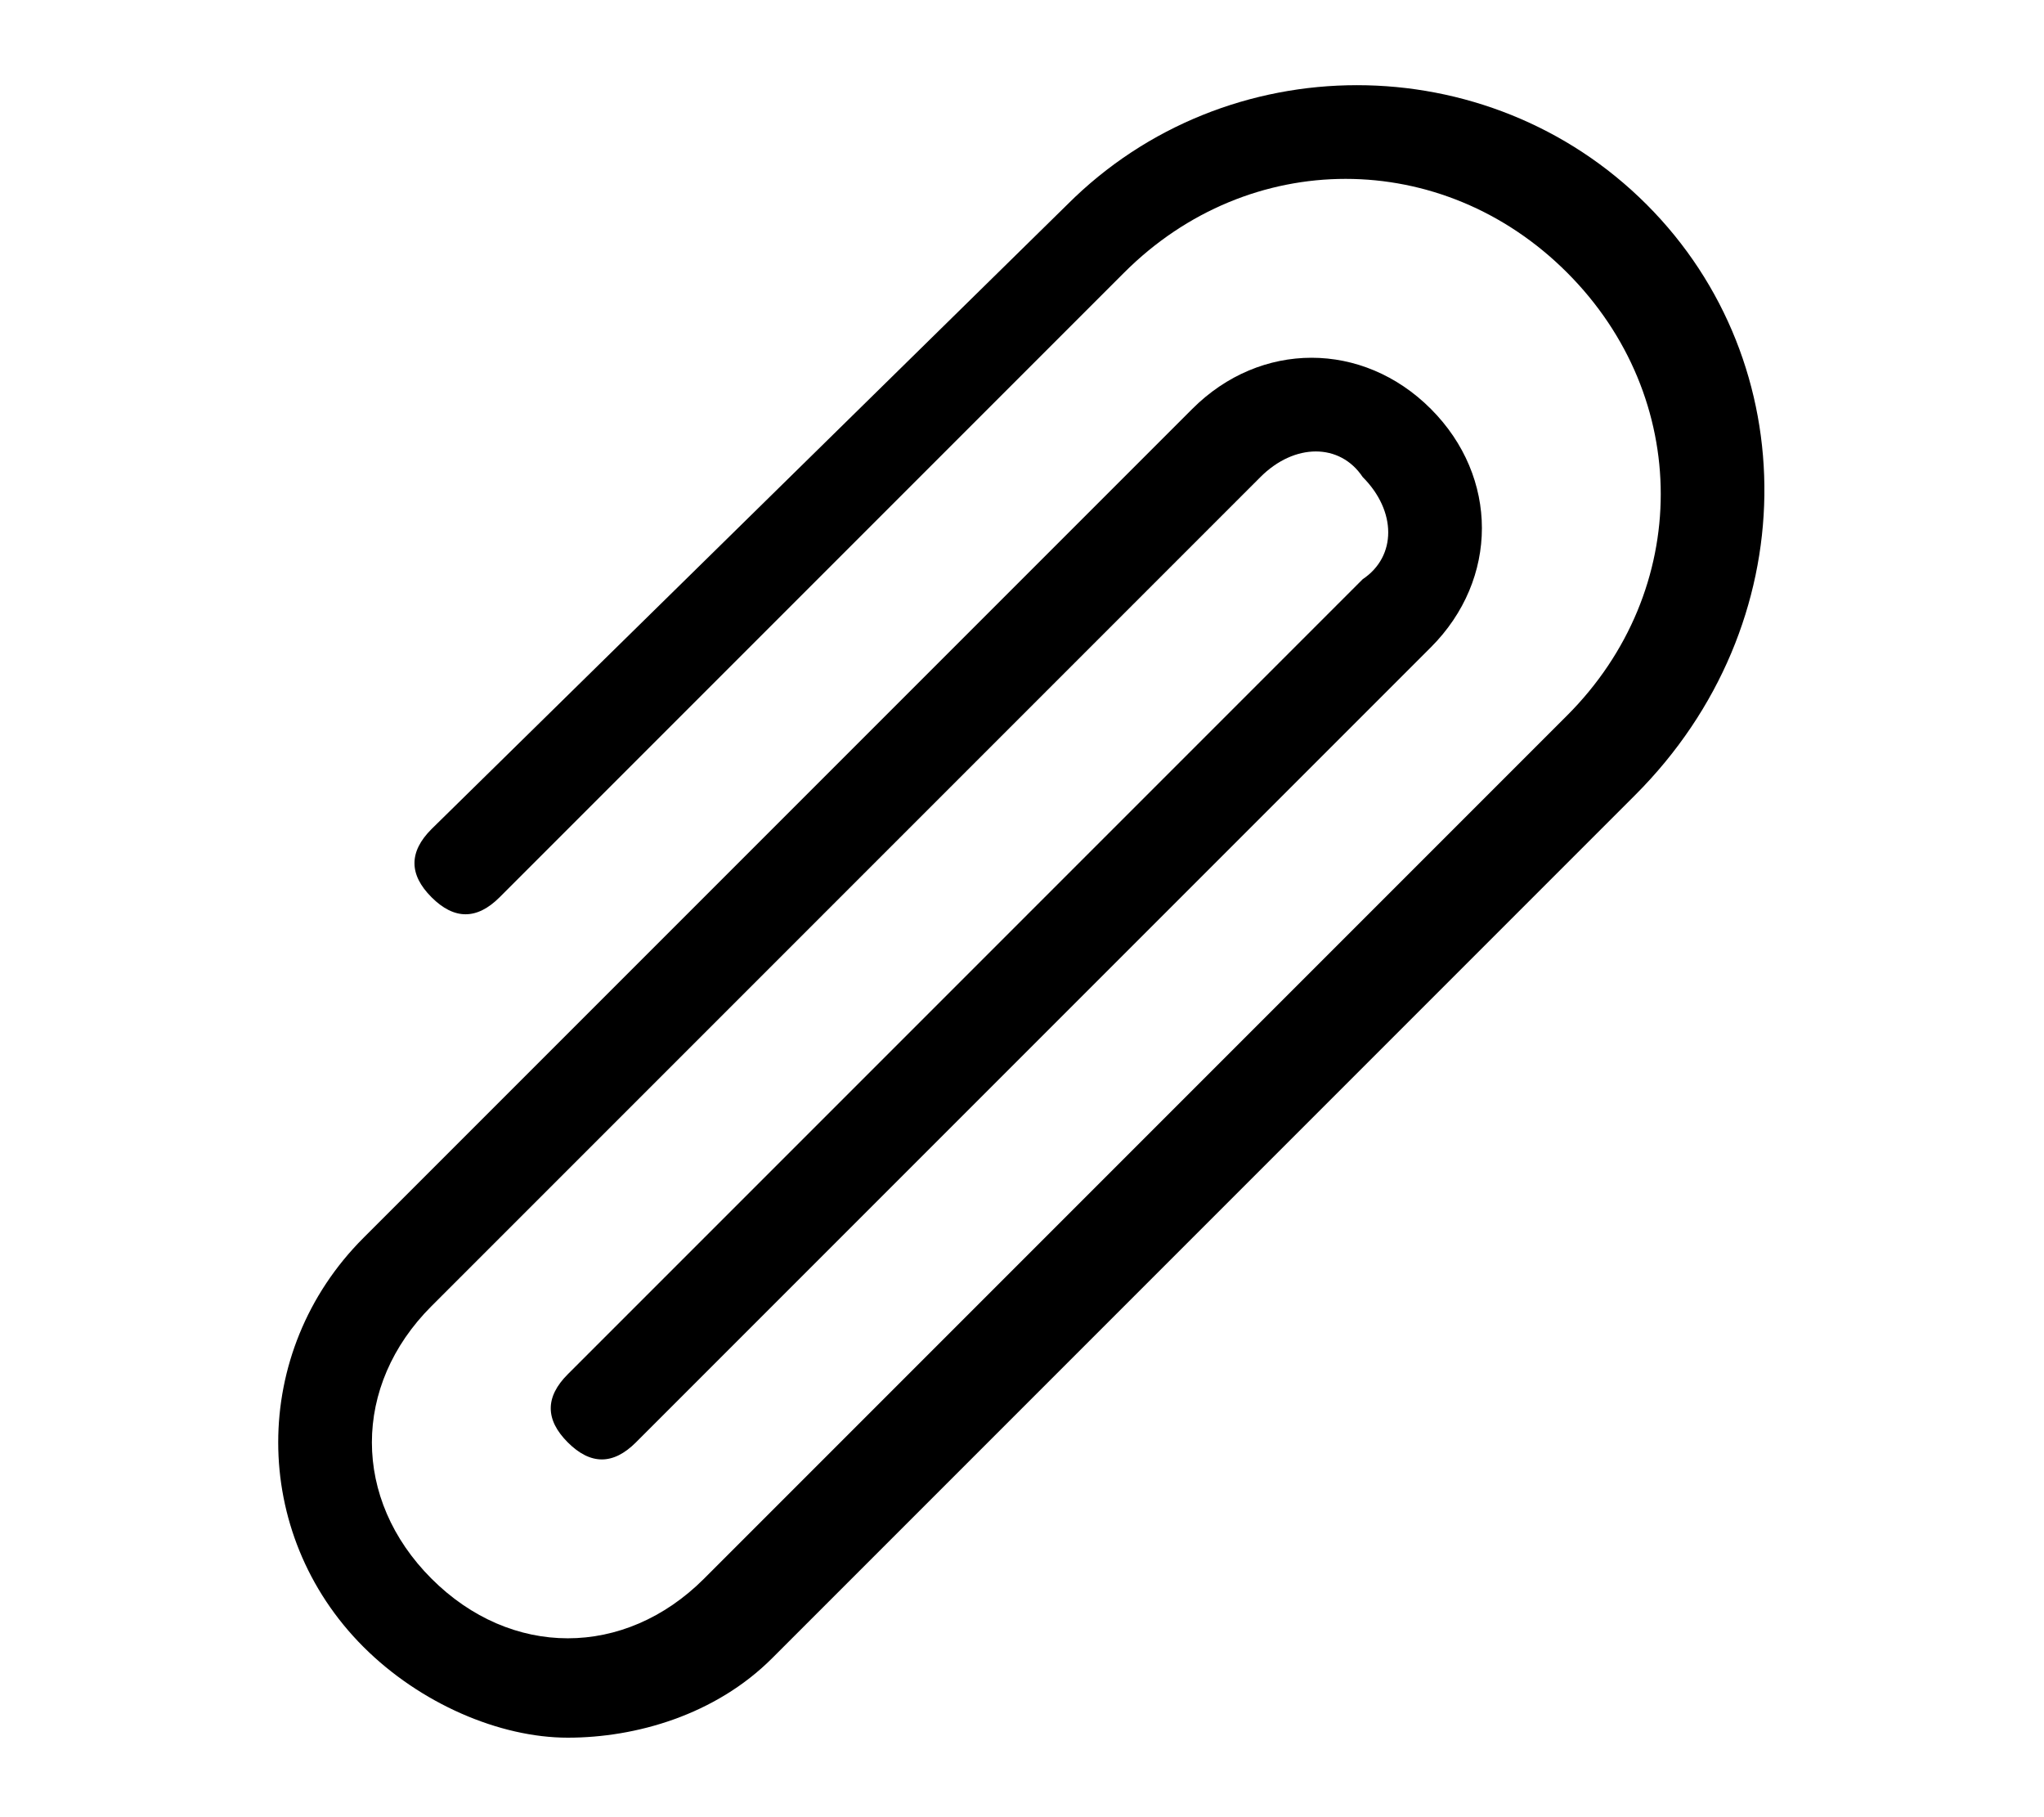
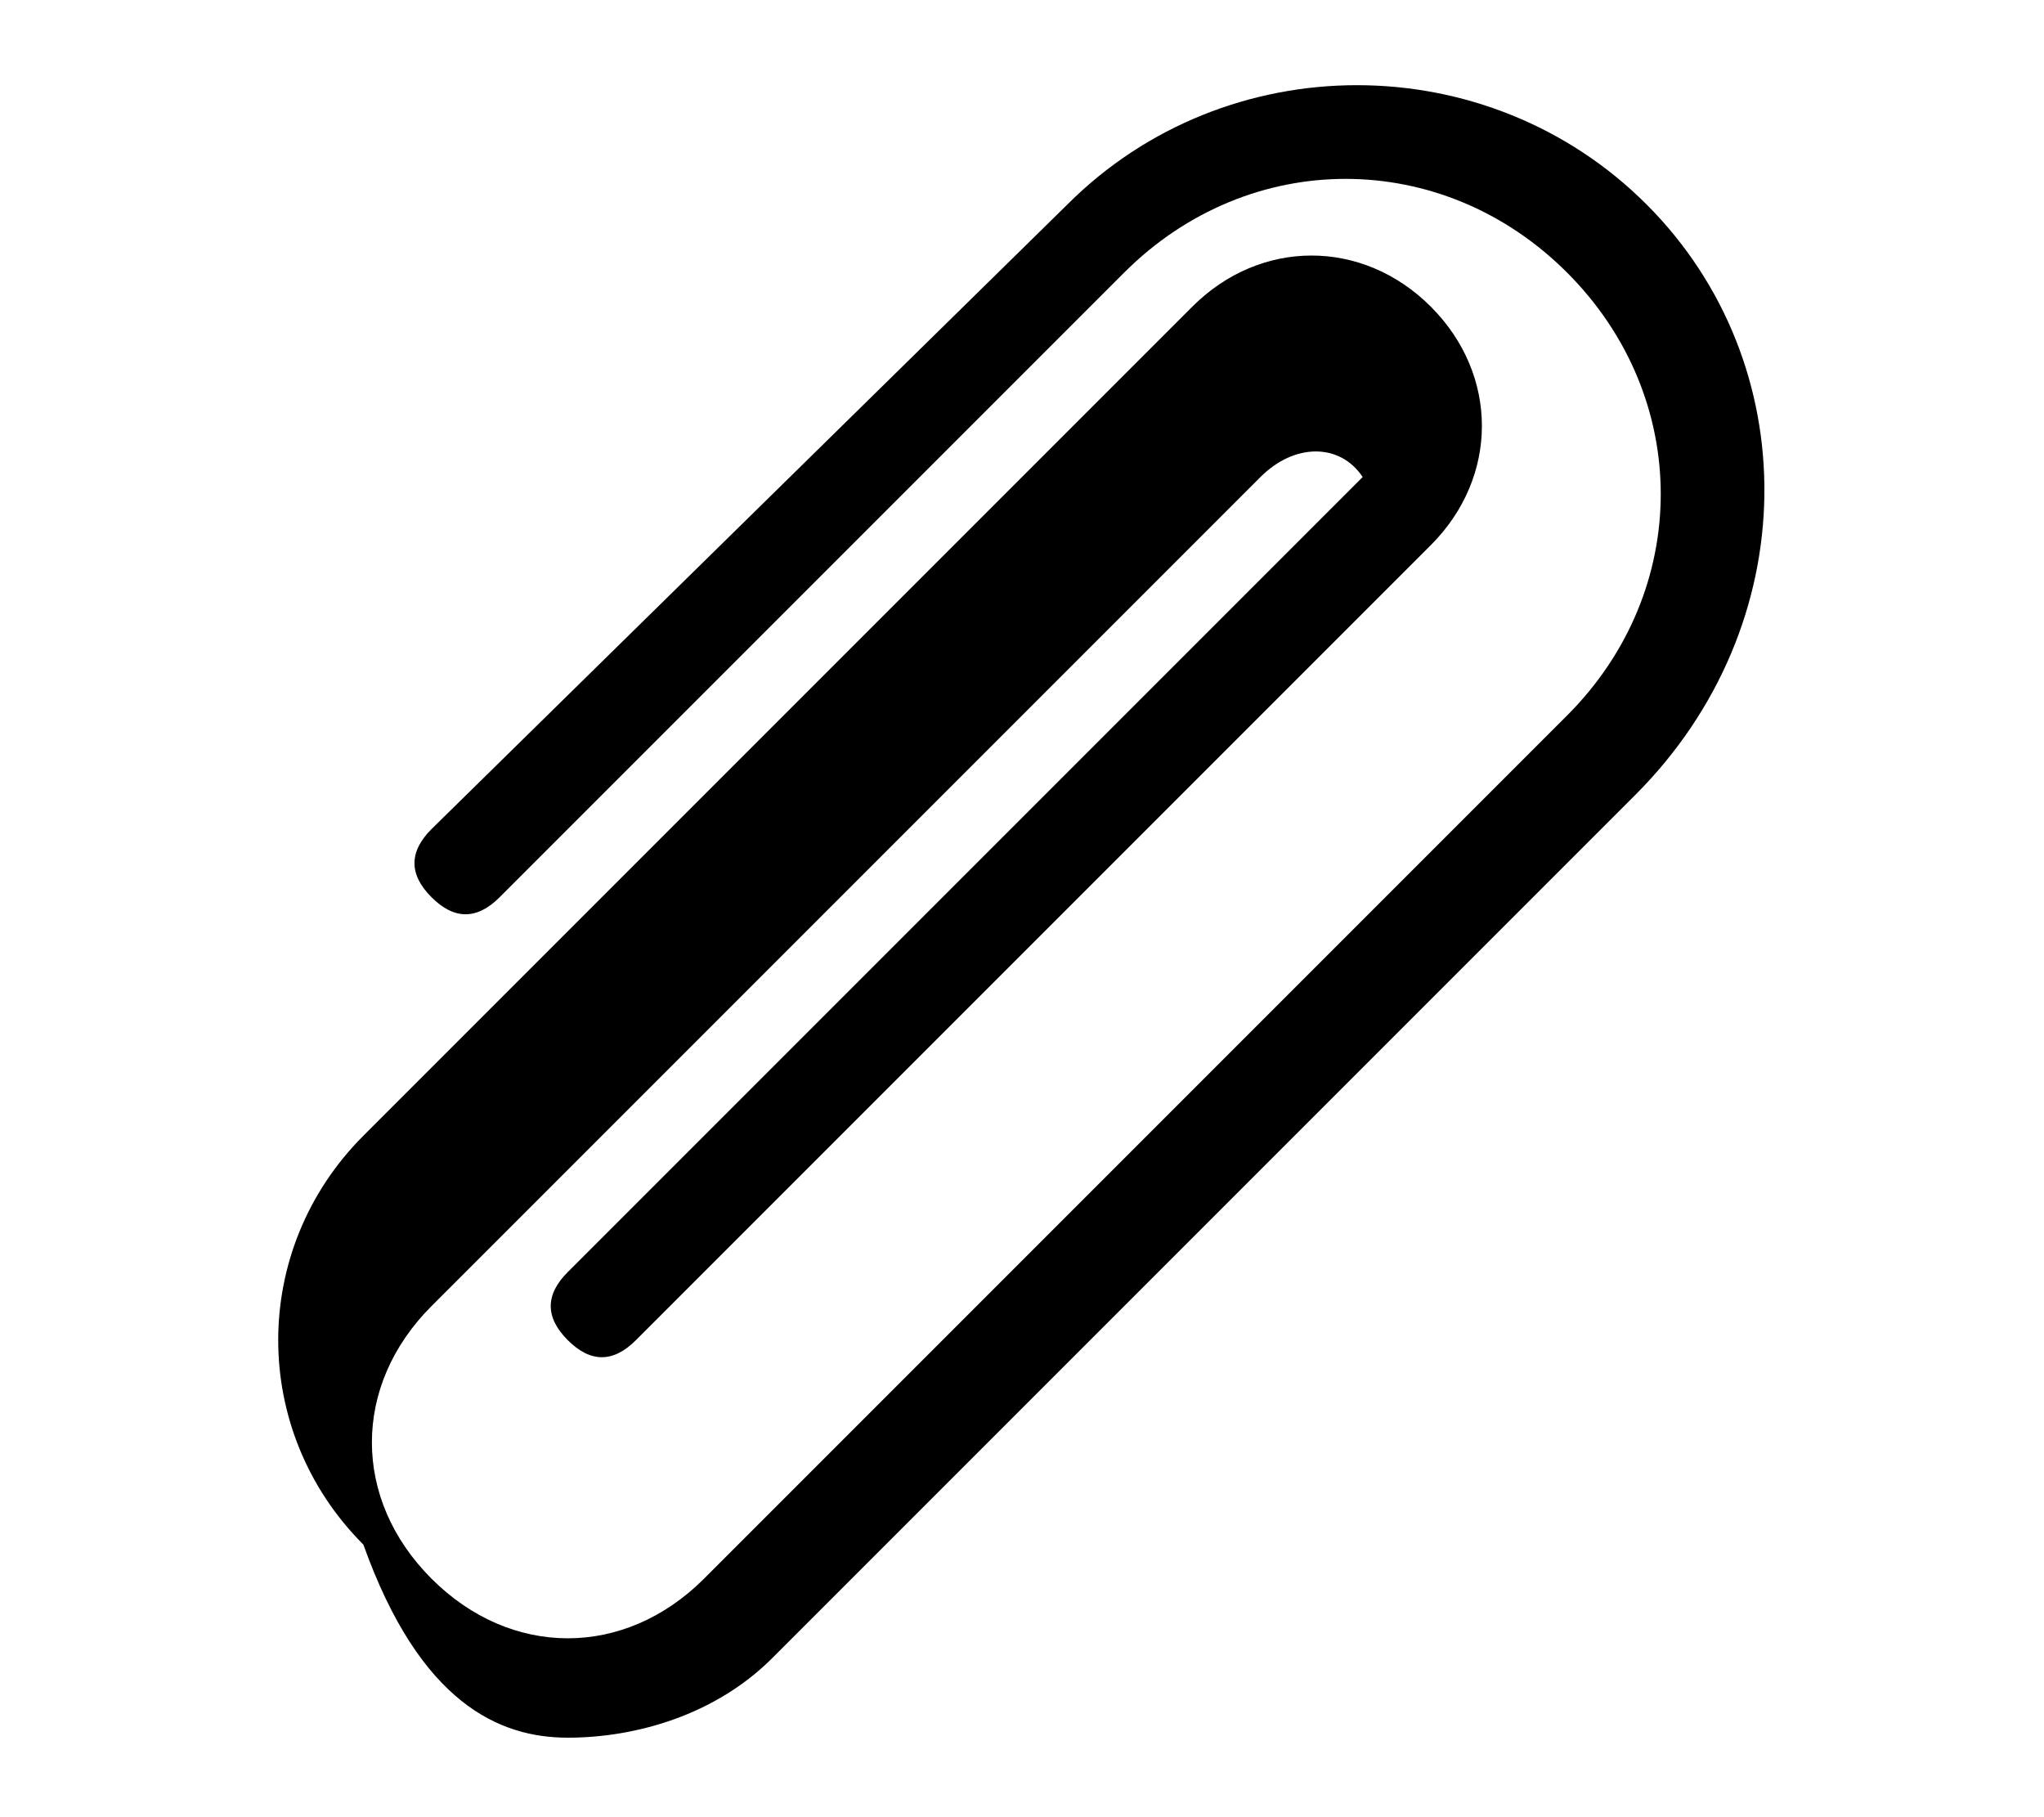
<svg xmlns="http://www.w3.org/2000/svg" version="1.1" id="Capa_1" x="0px" y="0px" viewBox="0 0 18 16" style="enable-background:new 0 0 18 16;" xml:space="preserve">
  <g>
    <g>
-       <path d="M14.5,1.8c-1.4-1.4-3.7-1.4-5.1,0L3.8,7.3c-0.2,0.2-0.2,0.4,0,0.6c0.2,0.2,0.4,0.2,0.6,0l5.5-5.5c1.1-1.1,2.8-1.1,3.9,0    c1.1,1.1,1.1,2.8,0,3.9l-7.6,7.6c-0.7,0.7-1.7,0.7-2.4,0c-0.7-0.7-0.7-1.7,0-2.4l7.3-7.3c0.3-0.3,0.7-0.3,0.9,0    c0.3,0.3,0.3,0.7,0,0.9l-7,7c-0.2,0.2-0.2,0.4,0,0.6c0.2,0.2,0.4,0.2,0.6,0l7-7c0.6-0.6,0.6-1.5,0-2.1c-0.6-0.6-1.5-0.6-2.1,0    l-7.3,7.3c-1,1-1,2.6,0,3.6C3.7,15,4.4,15.3,5,15.3s1.3-0.2,1.8-0.7l7.6-7.6C15.9,5.5,15.9,3.2,14.5,1.8z" />
+       <path d="M14.5,1.8c-1.4-1.4-3.7-1.4-5.1,0L3.8,7.3c-0.2,0.2-0.2,0.4,0,0.6c0.2,0.2,0.4,0.2,0.6,0l5.5-5.5c1.1-1.1,2.8-1.1,3.9,0    c1.1,1.1,1.1,2.8,0,3.9l-7.6,7.6c-0.7,0.7-1.7,0.7-2.4,0c-0.7-0.7-0.7-1.7,0-2.4l7.3-7.3c0.3-0.3,0.7-0.3,0.9,0    l-7,7c-0.2,0.2-0.2,0.4,0,0.6c0.2,0.2,0.4,0.2,0.6,0l7-7c0.6-0.6,0.6-1.5,0-2.1c-0.6-0.6-1.5-0.6-2.1,0    l-7.3,7.3c-1,1-1,2.6,0,3.6C3.7,15,4.4,15.3,5,15.3s1.3-0.2,1.8-0.7l7.6-7.6C15.9,5.5,15.9,3.2,14.5,1.8z" />
    </g>
  </g>
</svg>